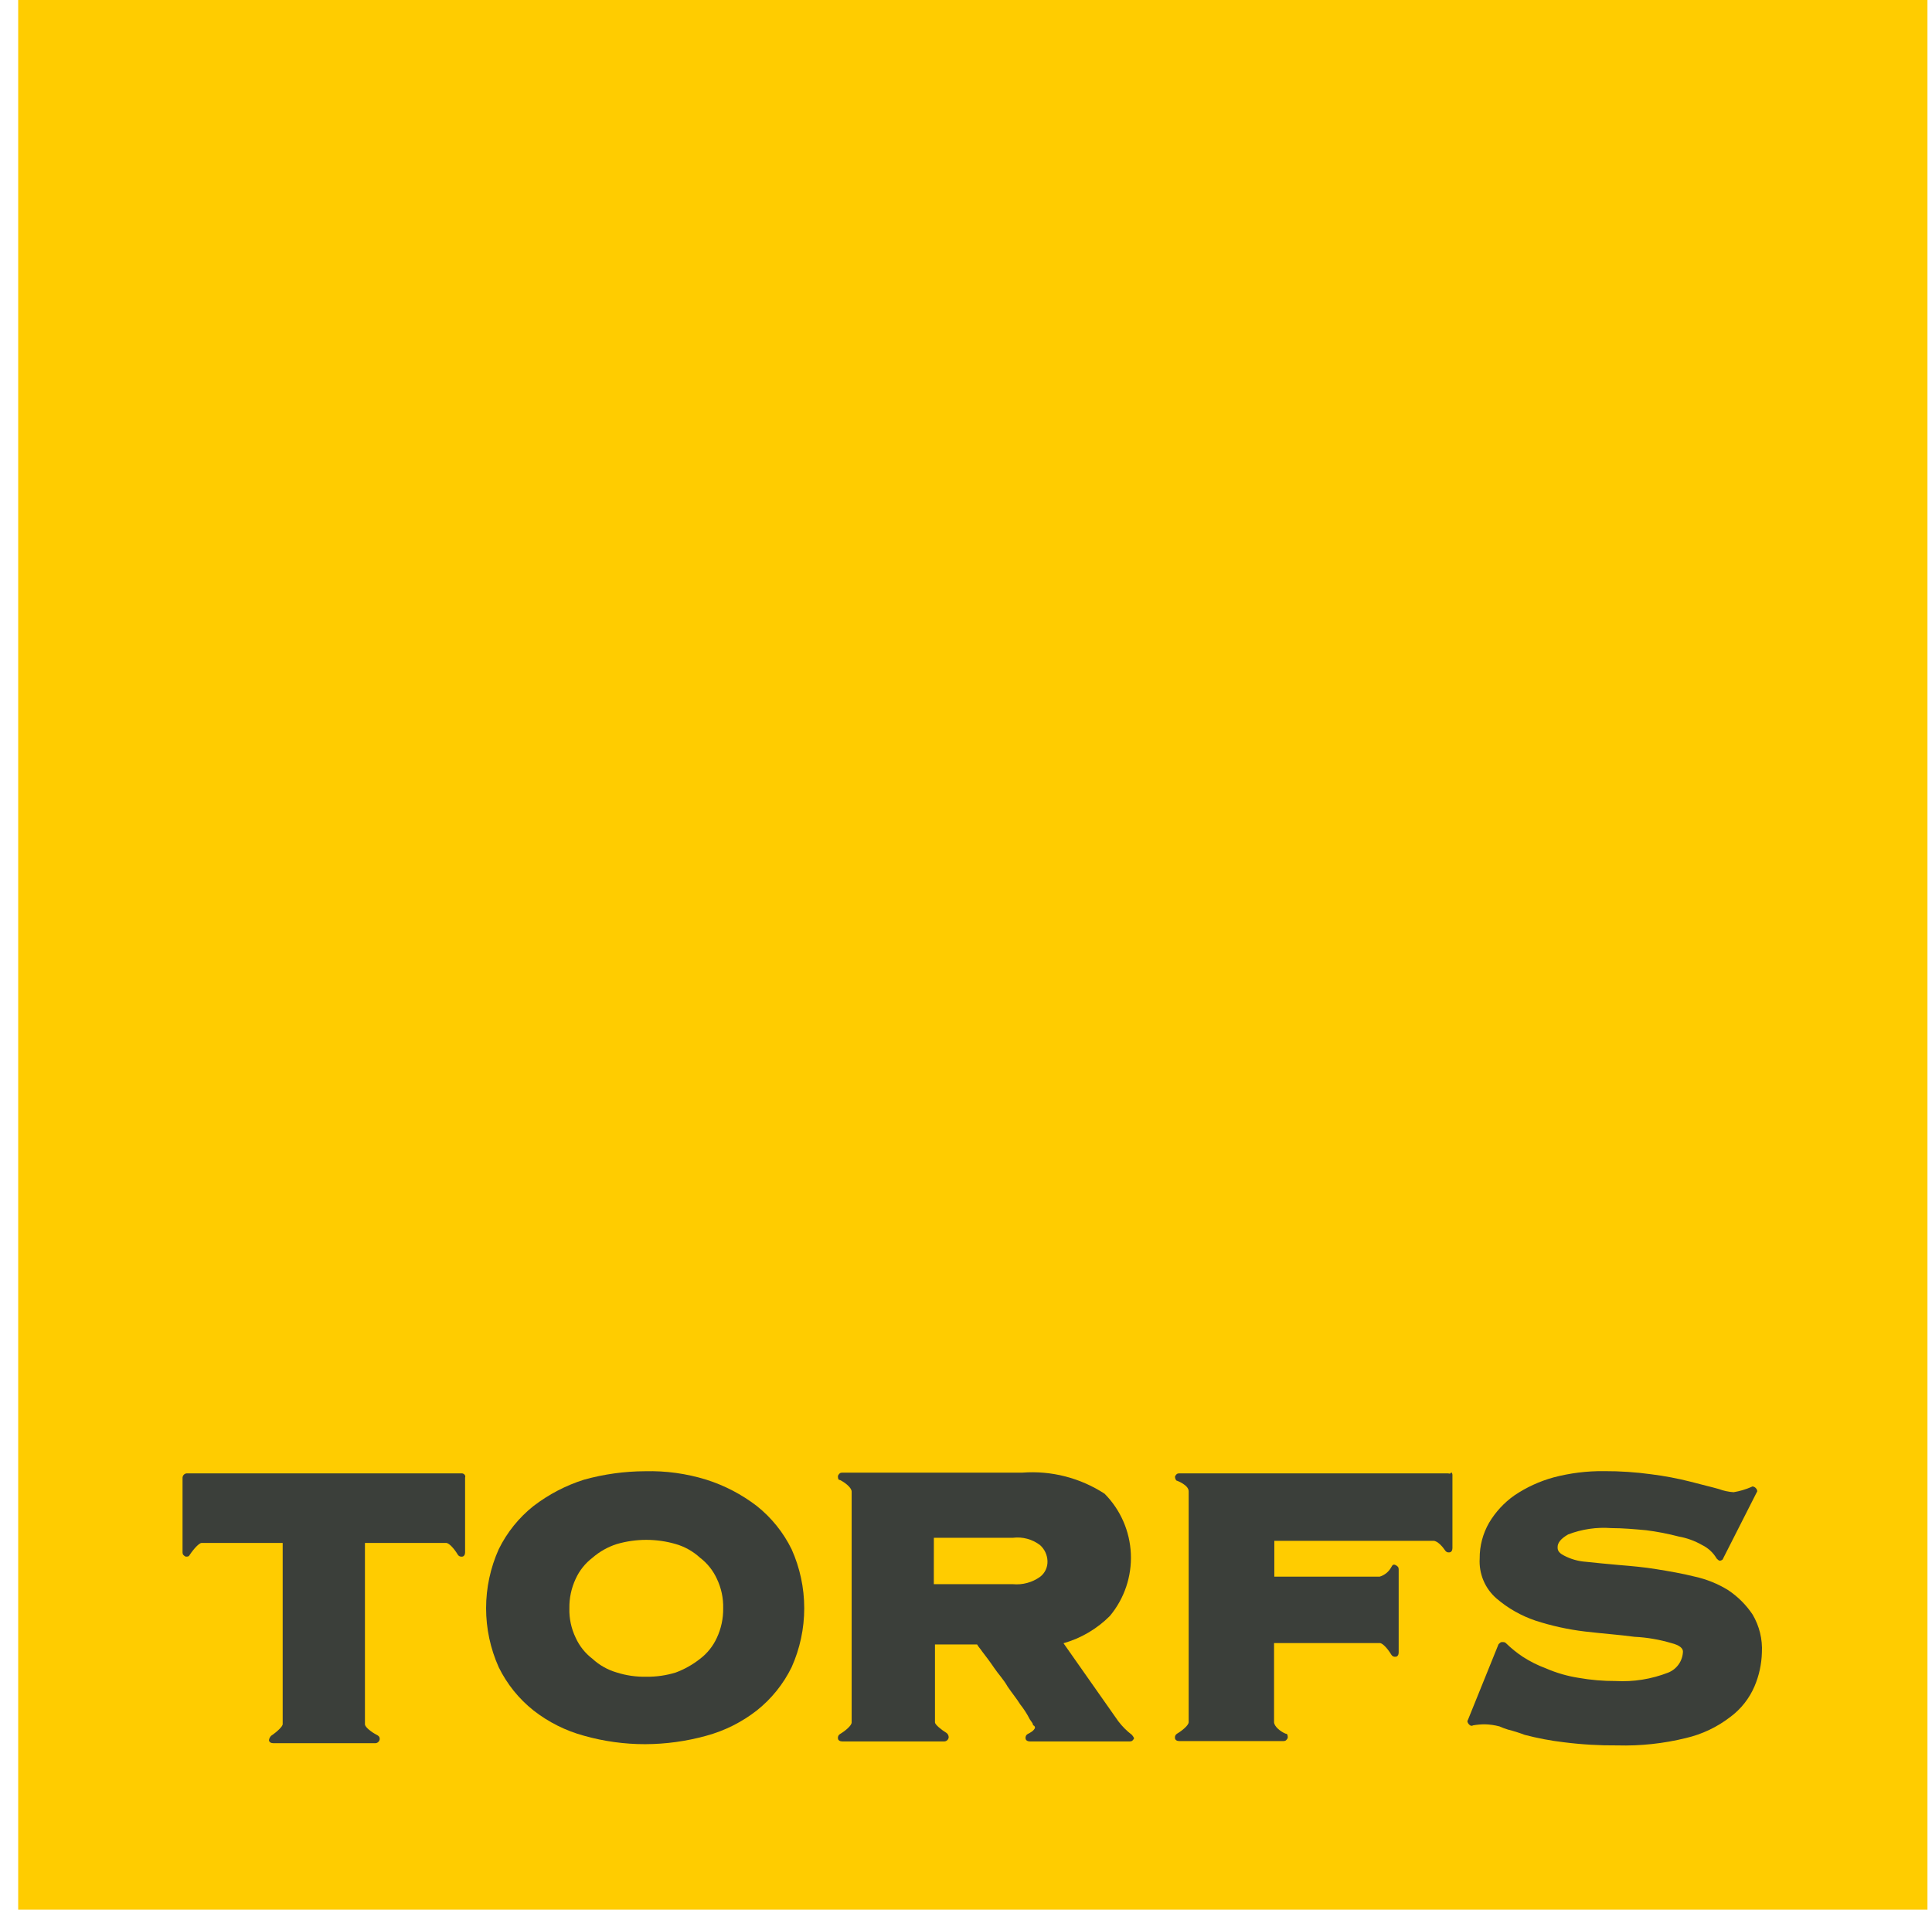
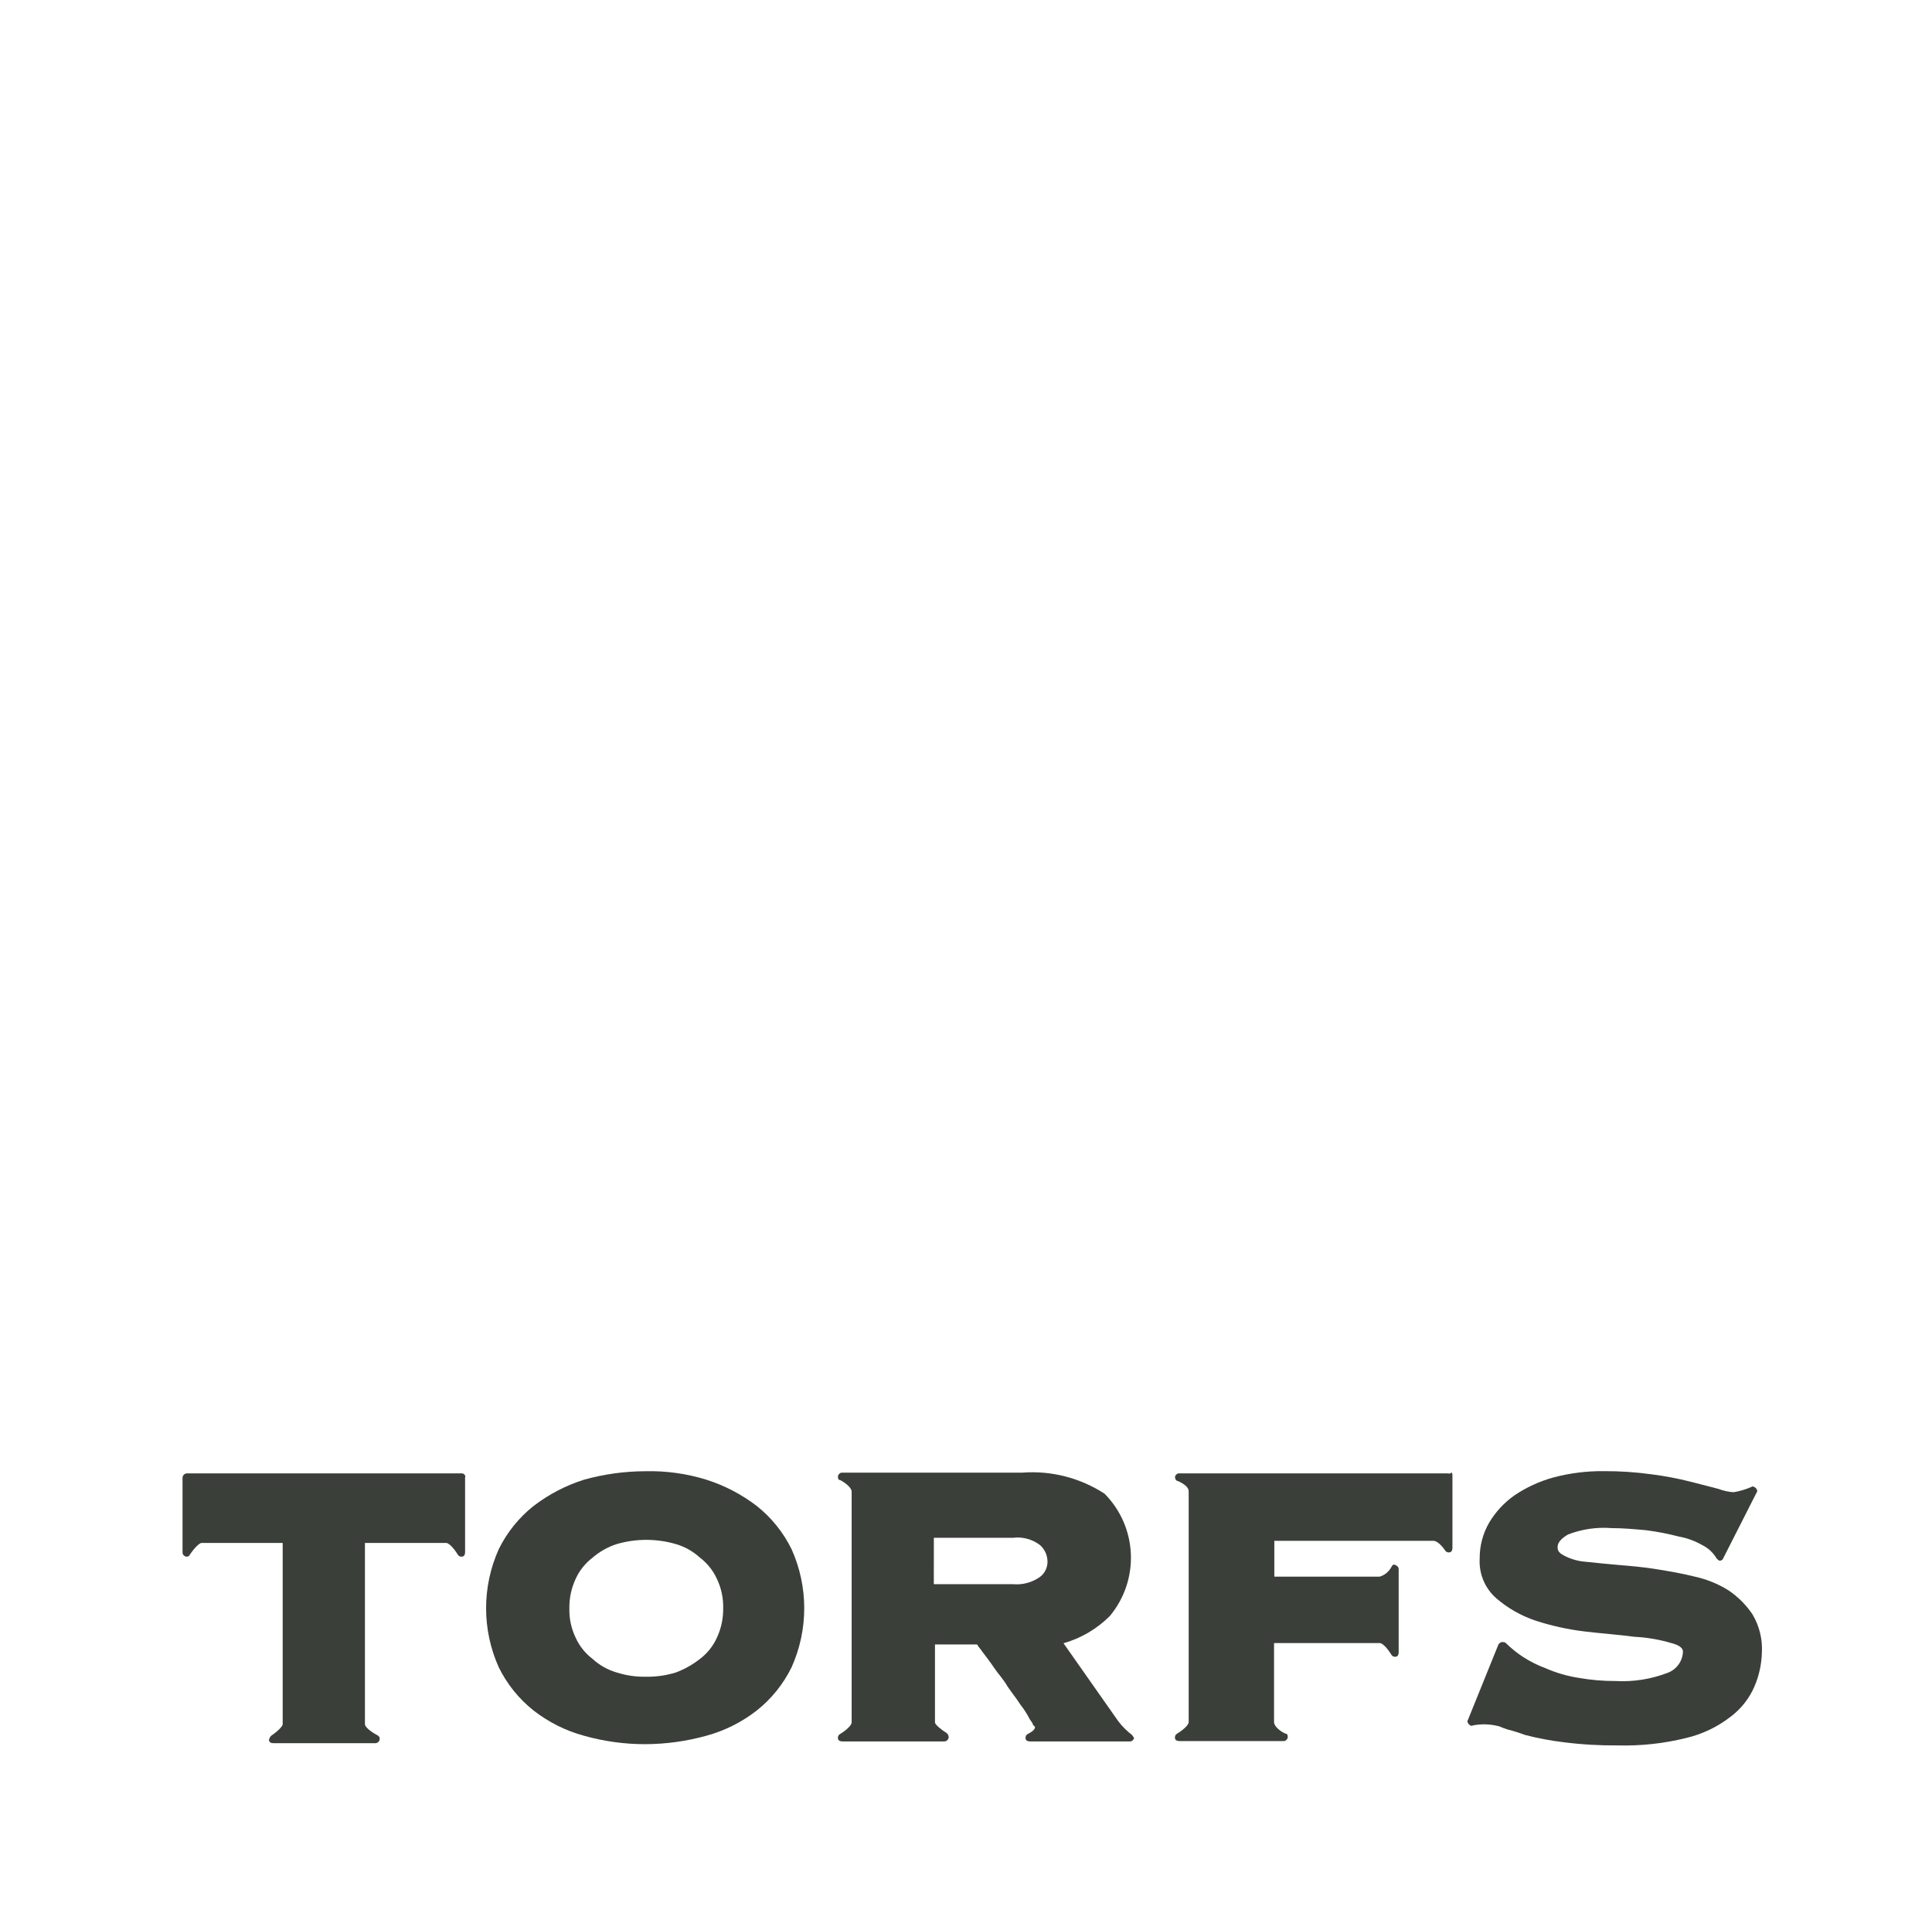
<svg xmlns="http://www.w3.org/2000/svg" width="85" height="84" viewBox="0 0 85 84" fill="none">
  <g clip-path="url(#clip0_174_4631)">
-     <path d="M0.8 0H84.8V84H0.8V0Z" fill="#FFCC00" />
    <path d="M20.317 64.808H8.217C8.169 64.811 8.124 64.831 8.089 64.866C8.055 64.9 8.035 64.945 8.031 64.994V68.285C8.031 68.378 8.078 68.424 8.171 68.471C8.264 68.471 8.31 68.471 8.357 68.378C8.543 68.1 8.774 67.868 8.867 67.868H12.437V75.842C12.437 75.935 12.204 76.166 11.927 76.352C11.878 76.403 11.845 76.468 11.834 76.538C11.834 76.631 11.927 76.677 12.02 76.677H16.52C16.568 76.674 16.614 76.653 16.648 76.619C16.682 76.585 16.703 76.539 16.706 76.491C16.706 76.398 16.66 76.352 16.567 76.305C16.381 76.212 16.056 75.981 16.056 75.842V67.868H19.627C19.766 67.868 19.997 68.145 20.137 68.378C20.155 68.41 20.182 68.436 20.215 68.453C20.248 68.469 20.286 68.476 20.323 68.471C20.416 68.471 20.462 68.378 20.462 68.285V64.994C20.501 64.901 20.41 64.808 20.317 64.808Z" fill="#3B3F3A" />
    <path d="M33.297 66.244C32.629 65.732 31.876 65.339 31.073 65.085C30.203 64.816 29.295 64.691 28.384 64.714C27.476 64.717 26.572 64.842 25.697 65.085C24.893 65.339 24.141 65.732 23.472 66.244C22.827 66.757 22.305 67.406 21.942 68.145C21.576 68.961 21.386 69.846 21.386 70.741C21.386 71.635 21.576 72.52 21.942 73.336C22.305 74.076 22.827 74.725 23.472 75.237C24.132 75.752 24.888 76.131 25.697 76.35C26.571 76.596 27.476 76.721 28.384 76.72C29.293 76.717 30.197 76.593 31.073 76.35C31.881 76.131 32.637 75.752 33.297 75.237C33.942 74.725 34.464 74.076 34.827 73.336C35.194 72.52 35.383 71.635 35.383 70.741C35.383 69.846 35.194 68.961 34.827 68.145C34.464 67.406 33.942 66.757 33.297 66.244ZM28.433 73.753C27.993 73.763 27.554 73.7 27.135 73.567C26.738 73.453 26.373 73.247 26.069 72.967C25.749 72.724 25.494 72.406 25.328 72.04C25.133 71.636 25.038 71.191 25.05 70.743C25.043 70.295 25.138 69.851 25.328 69.445C25.494 69.08 25.749 68.762 26.069 68.518C26.38 68.248 26.742 68.044 27.135 67.918C27.983 67.671 28.884 67.671 29.732 67.918C30.129 68.033 30.494 68.239 30.798 68.518C31.118 68.762 31.372 69.08 31.539 69.445C31.733 69.85 31.828 70.294 31.817 70.743C31.823 71.191 31.729 71.634 31.539 72.04C31.372 72.406 31.118 72.724 30.798 72.967C30.476 73.221 30.116 73.424 29.732 73.567C29.311 73.697 28.873 73.76 28.433 73.753Z" fill="#3B3F3A" />
    <path d="M49.8 76.311C49.574 76.139 49.372 75.937 49.2 75.711L46.79 72.28C47.561 72.061 48.264 71.648 48.83 71.08C49.467 70.316 49.796 69.341 49.753 68.347C49.71 67.352 49.298 66.41 48.597 65.703C47.526 65.006 46.255 64.68 44.981 64.776H37.052C36.959 64.776 36.913 64.822 36.866 64.915C36.866 65.008 36.866 65.101 36.959 65.101C37.145 65.194 37.469 65.425 37.469 65.611V75.763C37.469 75.903 37.191 76.134 36.959 76.273C36.927 76.291 36.9 76.319 36.884 76.352C36.867 76.385 36.861 76.423 36.866 76.459C36.866 76.552 36.959 76.599 37.052 76.599H41.552C41.6 76.596 41.646 76.575 41.68 76.541C41.714 76.507 41.735 76.461 41.738 76.413C41.737 76.377 41.729 76.342 41.712 76.309C41.696 76.277 41.673 76.249 41.645 76.227C41.413 76.087 41.135 75.856 41.135 75.763V72.333H42.989C43.035 72.426 43.129 72.519 43.221 72.657C43.361 72.843 43.545 73.074 43.731 73.353C43.917 73.632 44.148 73.863 44.331 74.187C44.517 74.464 44.748 74.743 44.888 74.974C45.049 75.176 45.189 75.394 45.305 75.624C45.398 75.763 45.444 75.81 45.444 75.856C45.444 75.863 45.445 75.869 45.448 75.874C45.45 75.88 45.453 75.885 45.458 75.89C45.462 75.894 45.467 75.898 45.473 75.9C45.479 75.902 45.485 75.903 45.491 75.903C45.517 75.927 45.534 75.96 45.538 75.996C45.491 76.135 45.305 76.228 45.214 76.273C45.181 76.291 45.155 76.319 45.138 76.352C45.122 76.385 45.115 76.423 45.12 76.459C45.12 76.552 45.214 76.599 45.306 76.599H49.711C49.803 76.599 49.85 76.552 49.897 76.459C49.871 76.406 49.839 76.356 49.8 76.311ZM41.086 67.642H44.561C44.988 67.588 45.419 67.704 45.761 67.966C45.859 68.055 45.938 68.162 45.994 68.282C46.049 68.401 46.08 68.531 46.085 68.662C46.091 68.796 46.064 68.929 46.008 69.05C45.952 69.171 45.867 69.277 45.761 69.358C45.413 69.607 44.987 69.722 44.561 69.682H41.084L41.086 67.642Z" fill="#3B3F3A" />
    <path d="M63.701 64.808H51.88C51.786 64.808 51.74 64.854 51.694 64.947C51.694 65.04 51.74 65.133 51.786 65.133C51.786 65.133 52.297 65.319 52.297 65.597V75.749C52.297 75.888 52.019 76.119 51.786 76.258C51.754 76.277 51.728 76.304 51.711 76.337C51.695 76.37 51.688 76.408 51.694 76.445C51.694 76.537 51.786 76.584 51.88 76.584H56.469C56.562 76.584 56.609 76.537 56.656 76.445C56.656 76.352 56.656 76.258 56.562 76.258C56.33 76.165 56.053 75.934 56.053 75.749V72.272H60.701C60.84 72.272 61.072 72.549 61.211 72.781C61.229 72.814 61.257 72.84 61.29 72.857C61.323 72.873 61.36 72.879 61.397 72.874C61.49 72.874 61.536 72.781 61.536 72.689V69.027C61.536 68.934 61.49 68.888 61.397 68.841C61.304 68.794 61.258 68.841 61.211 68.934C61.103 69.135 60.919 69.285 60.701 69.351H56.065V67.775H63.065C63.251 67.775 63.482 68.052 63.575 68.192C63.593 68.224 63.62 68.25 63.654 68.267C63.687 68.283 63.724 68.29 63.761 68.284C63.854 68.284 63.901 68.192 63.901 68.099V64.9C63.904 64.875 63.901 64.85 63.893 64.826C63.885 64.801 63.872 64.779 63.854 64.761C63.8 64.854 63.754 64.808 63.701 64.808Z" fill="#3B3F3A" />
    <path d="M77.105 71.014C76.823 70.593 76.46 70.231 76.038 69.948C75.582 69.665 75.08 69.463 74.555 69.348C73.999 69.208 73.442 69.115 72.885 69.024C72.329 68.932 71.772 68.884 71.216 68.838C70.706 68.791 70.196 68.745 69.779 68.698C69.439 68.675 69.107 68.581 68.805 68.421C68.528 68.281 68.528 68.143 68.528 68.05C68.528 67.864 68.668 67.68 68.992 67.494C69.597 67.262 70.246 67.167 70.892 67.216C71.402 67.216 71.912 67.263 72.422 67.309C72.906 67.371 73.386 67.463 73.859 67.587C74.218 67.651 74.563 67.776 74.879 67.957C75.15 68.088 75.376 68.297 75.528 68.557C75.575 68.604 75.621 68.65 75.668 68.65C75.715 68.65 75.808 68.604 75.808 68.557L77.291 65.637C77.338 65.59 77.291 65.497 77.245 65.451C77.198 65.404 77.105 65.358 77.058 65.404C76.807 65.514 76.542 65.592 76.271 65.637C76.049 65.622 75.83 65.575 75.621 65.497C75.297 65.404 74.88 65.311 74.371 65.173C73.806 65.03 73.234 64.922 72.656 64.849C71.965 64.754 71.267 64.707 70.57 64.71C69.819 64.702 69.071 64.795 68.345 64.987C67.735 65.155 67.156 65.421 66.63 65.775C66.179 66.092 65.8 66.501 65.517 66.975C65.24 67.454 65.095 67.998 65.1 68.551C65.08 68.882 65.136 69.213 65.265 69.519C65.393 69.824 65.591 70.096 65.841 70.312C66.345 70.744 66.927 71.074 67.556 71.286C68.264 71.516 68.992 71.676 69.731 71.764C70.519 71.857 71.215 71.904 71.91 71.997C72.461 72.024 73.006 72.117 73.534 72.274C73.904 72.367 74.043 72.507 74.043 72.645C74.037 72.846 73.972 73.041 73.857 73.205C73.742 73.37 73.581 73.497 73.394 73.572C72.657 73.859 71.867 73.986 71.076 73.942C70.532 73.944 69.989 73.897 69.454 73.803C68.959 73.726 68.476 73.586 68.016 73.386C67.659 73.254 67.317 73.083 66.996 72.876C66.731 72.7 66.483 72.499 66.255 72.276C66.209 72.229 66.162 72.229 66.07 72.229C66.023 72.229 65.977 72.276 65.93 72.322L64.58 75.66C64.534 75.706 64.58 75.799 64.626 75.846C64.673 75.892 64.719 75.939 64.812 75.892C64.981 75.862 65.151 75.846 65.323 75.846C65.542 75.851 65.76 75.882 65.972 75.939C66.093 75.993 66.216 76.04 66.343 76.078C66.594 76.141 66.841 76.219 67.084 76.311C67.647 76.458 68.22 76.567 68.798 76.635C69.582 76.735 70.372 76.781 71.162 76.774C72.177 76.802 73.19 76.693 74.175 76.45C74.884 76.285 75.549 75.969 76.126 75.523C76.595 75.176 76.963 74.71 77.192 74.173C77.392 73.704 77.502 73.2 77.516 72.69C77.548 72.103 77.405 71.52 77.105 71.014Z" fill="#3B3F3A" />
  </g>
  <defs>
    <clipPath id="clip0_174_4631">
      <rect width="84" height="84" fill="white" transform="translate(0.8)" />
    </clipPath>
  </defs>
</svg>